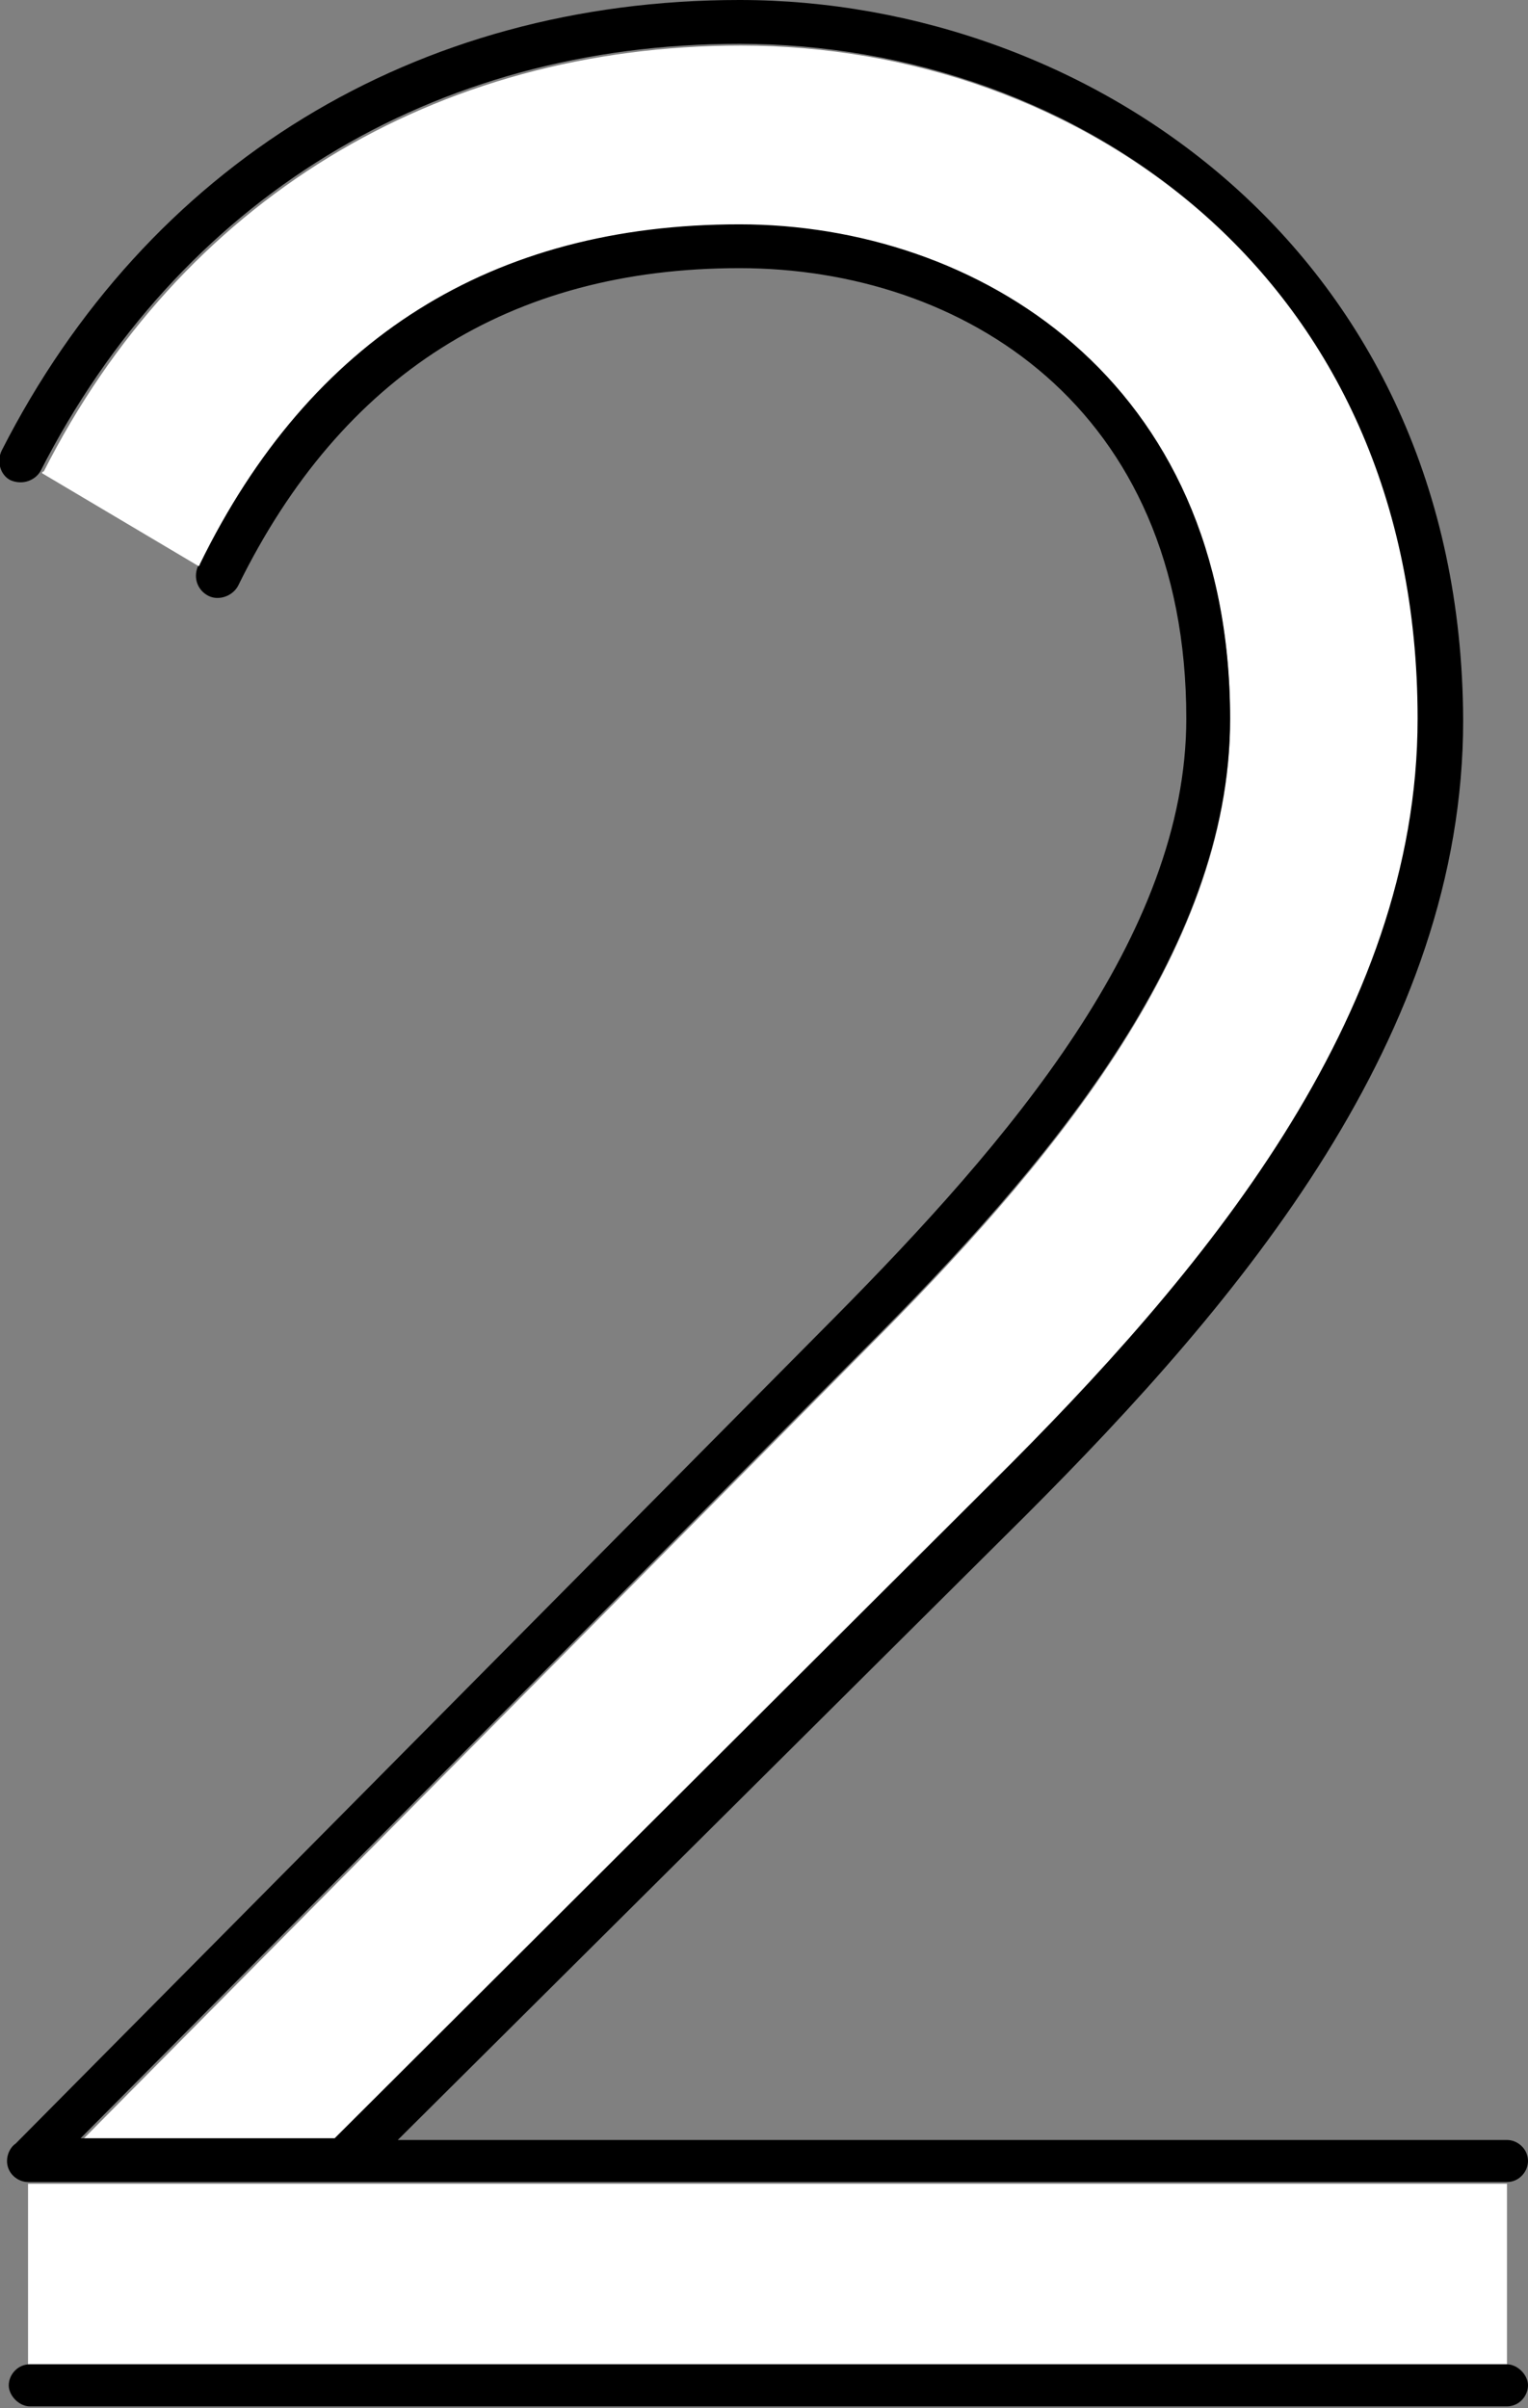
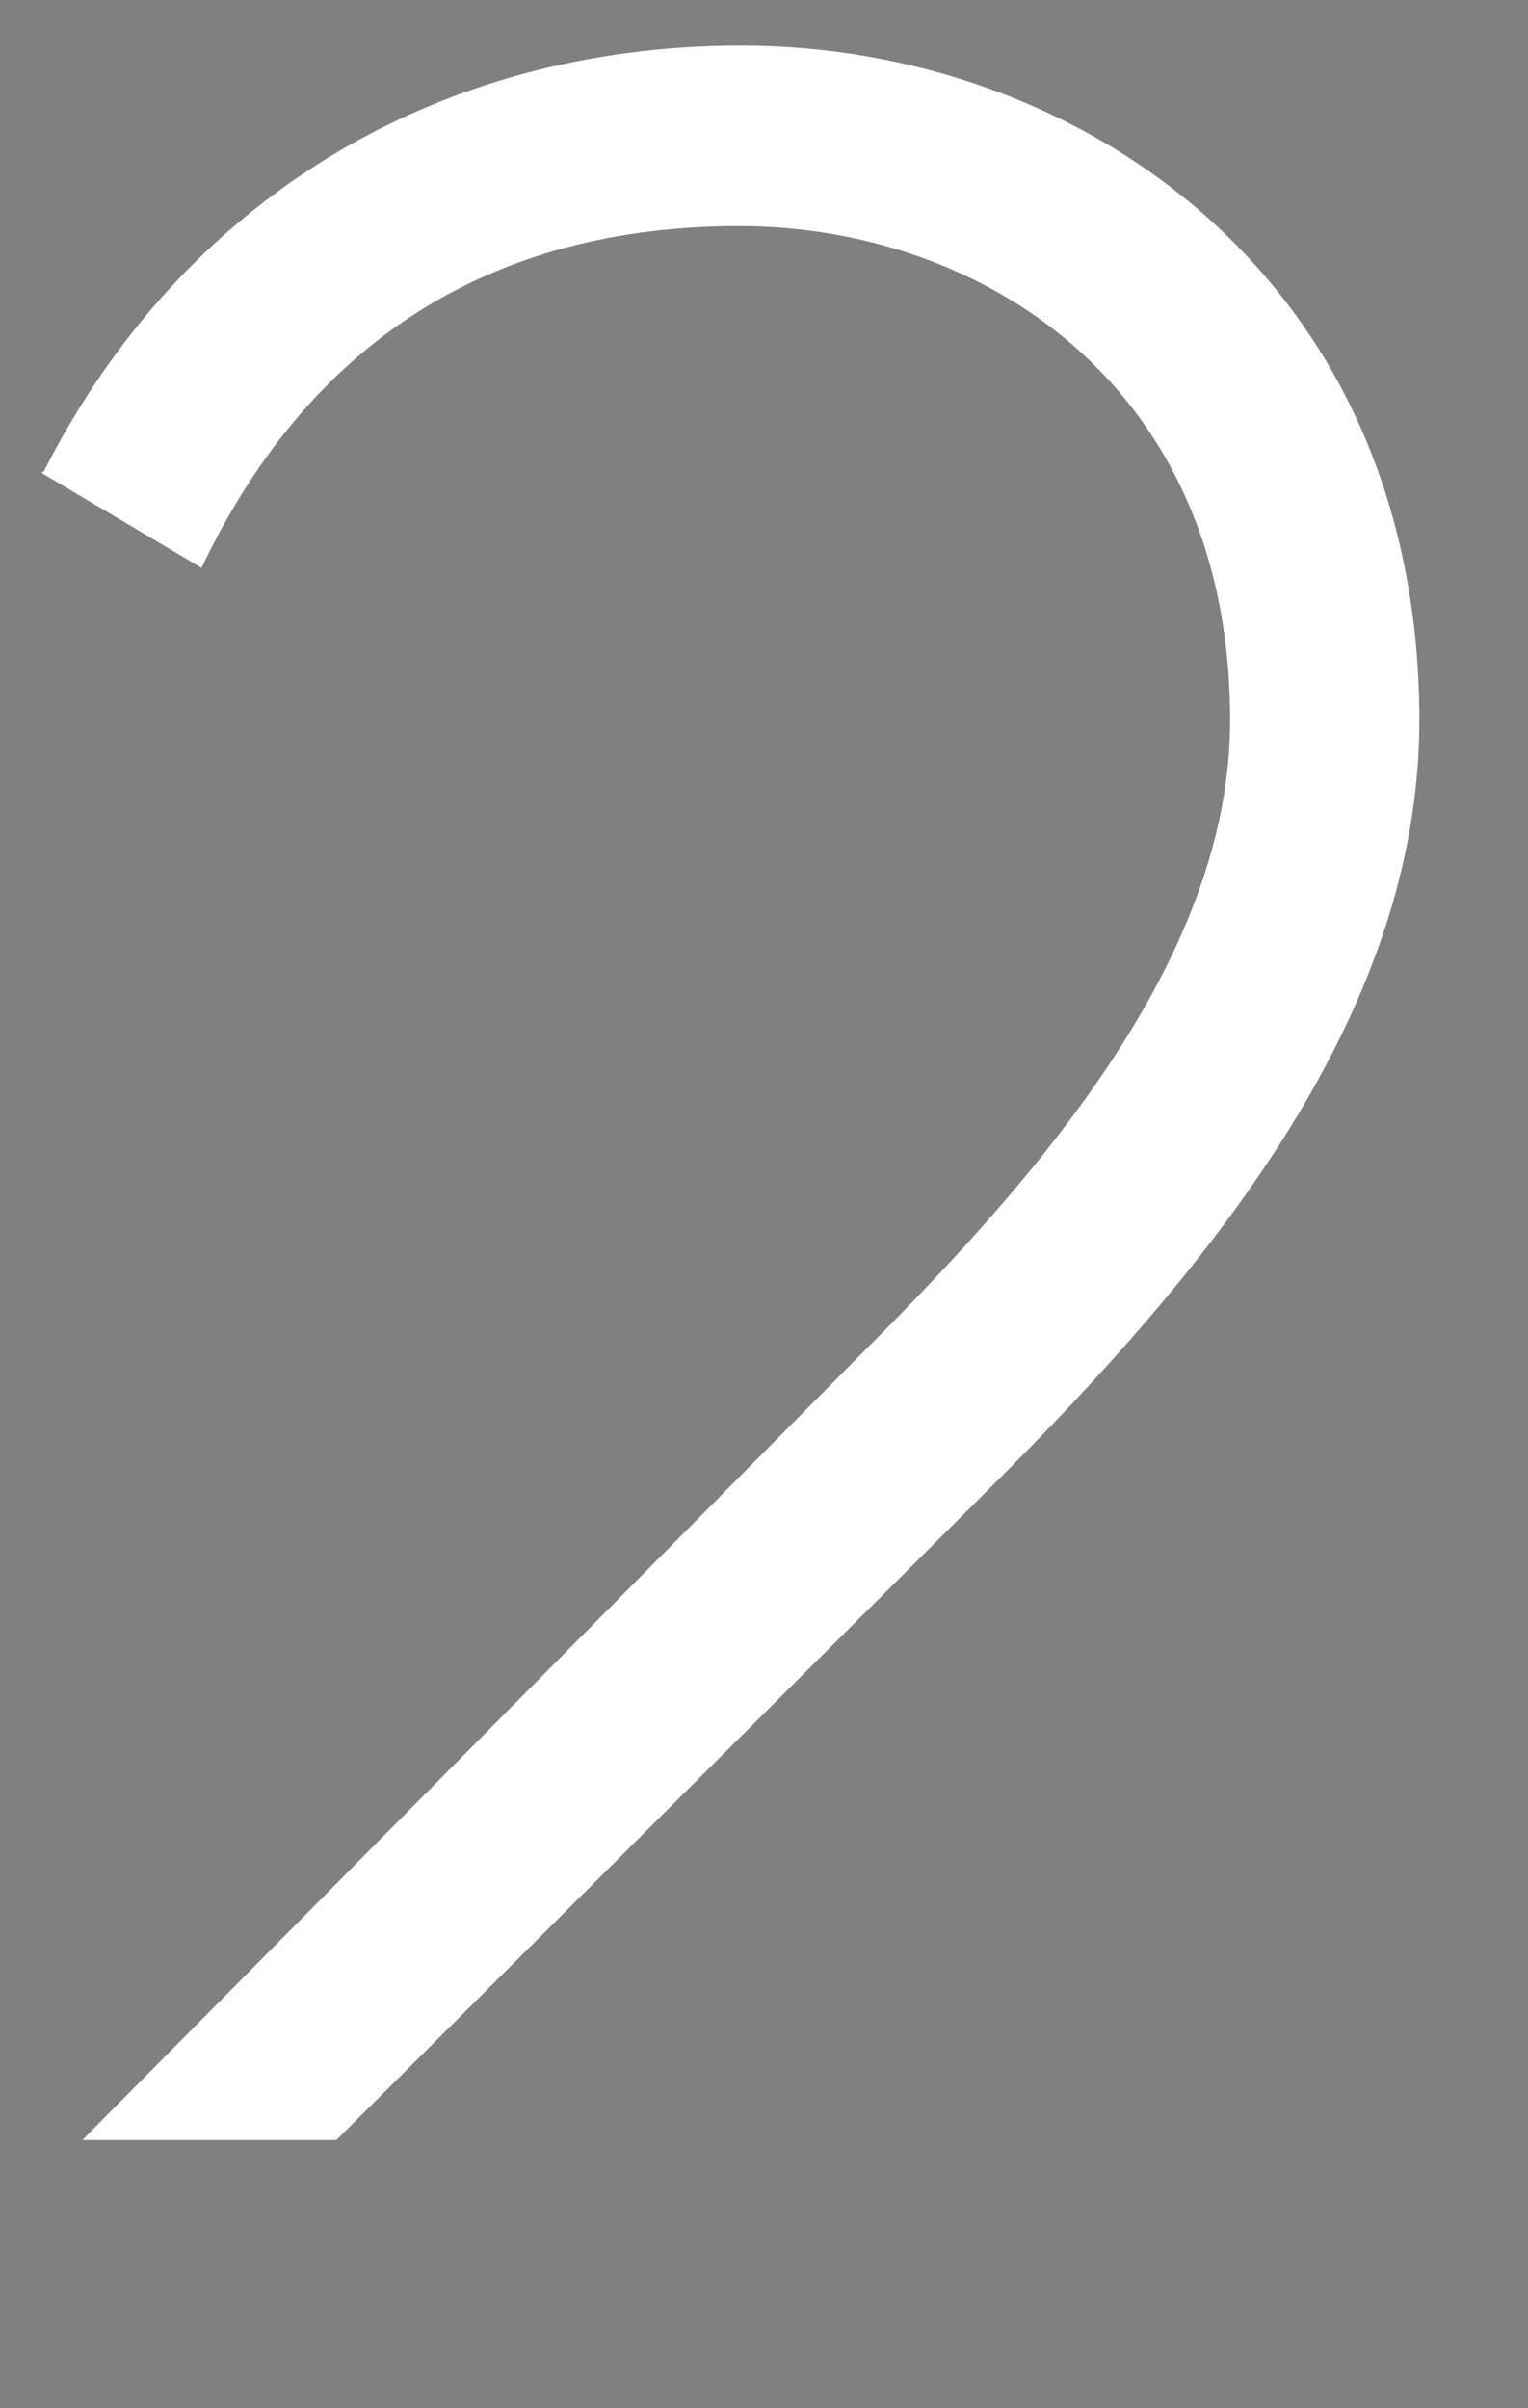
<svg xmlns="http://www.w3.org/2000/svg" version="1.1" id="Layer_1" x="0px" y="0px" viewBox="0 0 8.72 13.74" style="enable-background:new 0 0 8.72 13.74;" xml:space="preserve">
  <rect x="0" y="0" width="8.72" height="13.74" fill="#808080" stroke="none" />
  <style type="text/css">
	.st0{fill:#FFFFFF;}
</style>
  <g>
    <g>
-       <polygon class="st0" points="8.6,12.46 1.96,12.46 1.96,12.46 1.96,12.46 0.16,12.46 0.16,12.46 0.16,12.46 0.16,13.49 8.6,13.49     8.6,13.49 8.6,12.46   " />
      <path class="st0" d="M4.22,1.29c1.35,0,2.8,0.88,2.8,2.82c0,1.33-1.05,2.56-2.08,3.59l-4.47,4.51h1.45l3.75-3.74    c1.2-1.2,2.43-2.66,2.43-4.36c0-2.53-1.95-3.85-3.87-3.85c-1.75,0-3.2,0.89-3.98,2.43c0,0-0.01,0-0.01,0.01l0.91,0.54    C1.77,1.94,2.81,1.29,4.22,1.29z" />
    </g>
    <g>
-       <path d="M8.6,13.49C8.6,13.49,8.6,13.49,8.6,13.49l-8.43,0h0c-0.07,0-0.12,0.06-0.12,0.12s0.06,0.12,0.12,0.12H8.6    c0.07,0,0.12-0.06,0.12-0.12C8.72,13.55,8.66,13.49,8.6,13.49z" />
-       <path d="M0.23,2.69C0.23,2.69,0.23,2.69,0.23,2.69c0.79-1.55,2.24-2.44,3.99-2.44c1.92,0,3.87,1.32,3.87,3.85    c0,1.71-1.23,3.17-2.43,4.36l-3.75,3.74H0.46L4.93,7.7C5.96,6.67,7.02,5.44,7.02,4.1c0-1.94-1.45-2.82-2.8-2.82    c-1.41,0-2.45,0.65-3.08,1.94c0,0,0,0.01-0.01,0.01C1.1,3.3,1.13,3.37,1.19,3.4c0.06,0.03,0.14,0,0.17-0.06    c0.59-1.2,1.55-1.81,2.86-1.81c1.27,0,2.55,0.79,2.55,2.57c0,1.24-1.02,2.42-2.01,3.42l-4.67,4.71c-0.03,0.02-0.05,0.06-0.05,0.1    c0,0.07,0.06,0.12,0.12,0.12c0,0,0,0,0,0s0,0,0,0c0,0,0,0,0,0h1.8h0h0H8.6c0,0,0,0,0,0c0.07,0,0.12-0.06,0.12-0.12    c0-0.07-0.06-0.12-0.12-0.12H2.27l3.58-3.56c1.24-1.24,2.5-2.74,2.5-4.54C8.34,1.44,6.22,0,4.22,0C2.37,0,0.84,0.94,0.01,2.57    c-0.03,0.06-0.01,0.14,0.05,0.17C0.13,2.77,0.2,2.74,0.23,2.69z" />
-     </g>
+       </g>
  </g>
</svg>